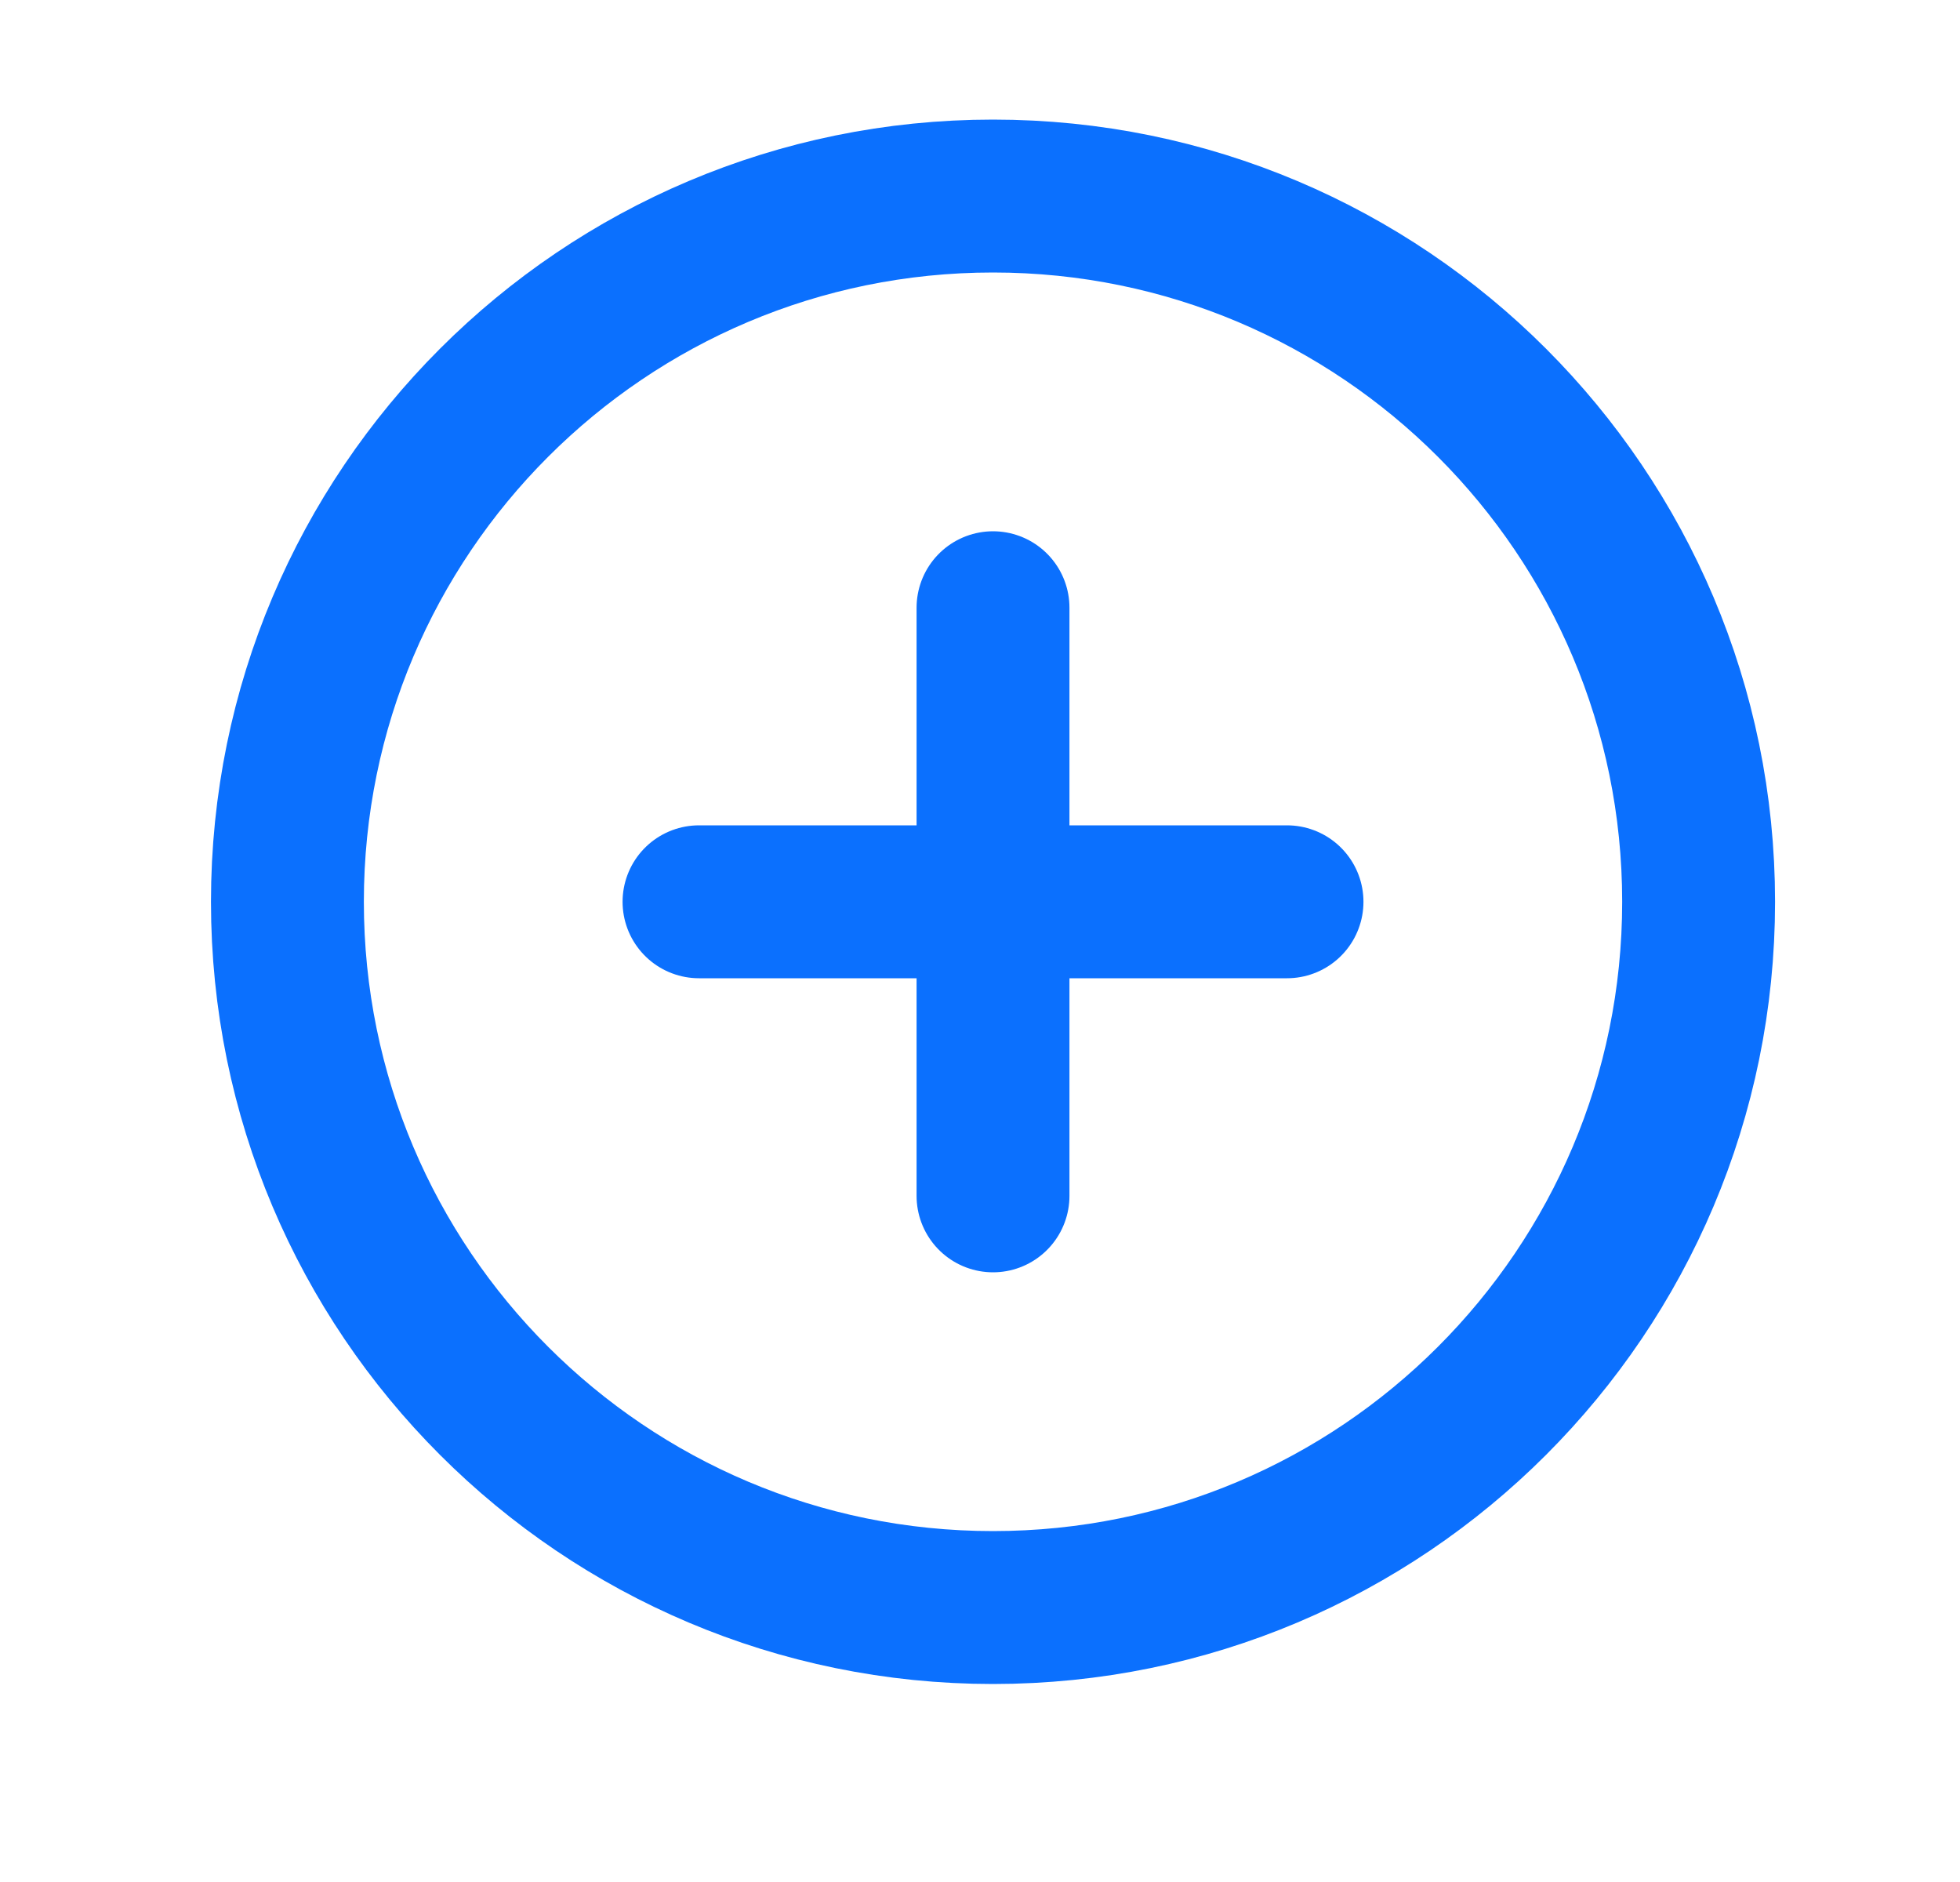
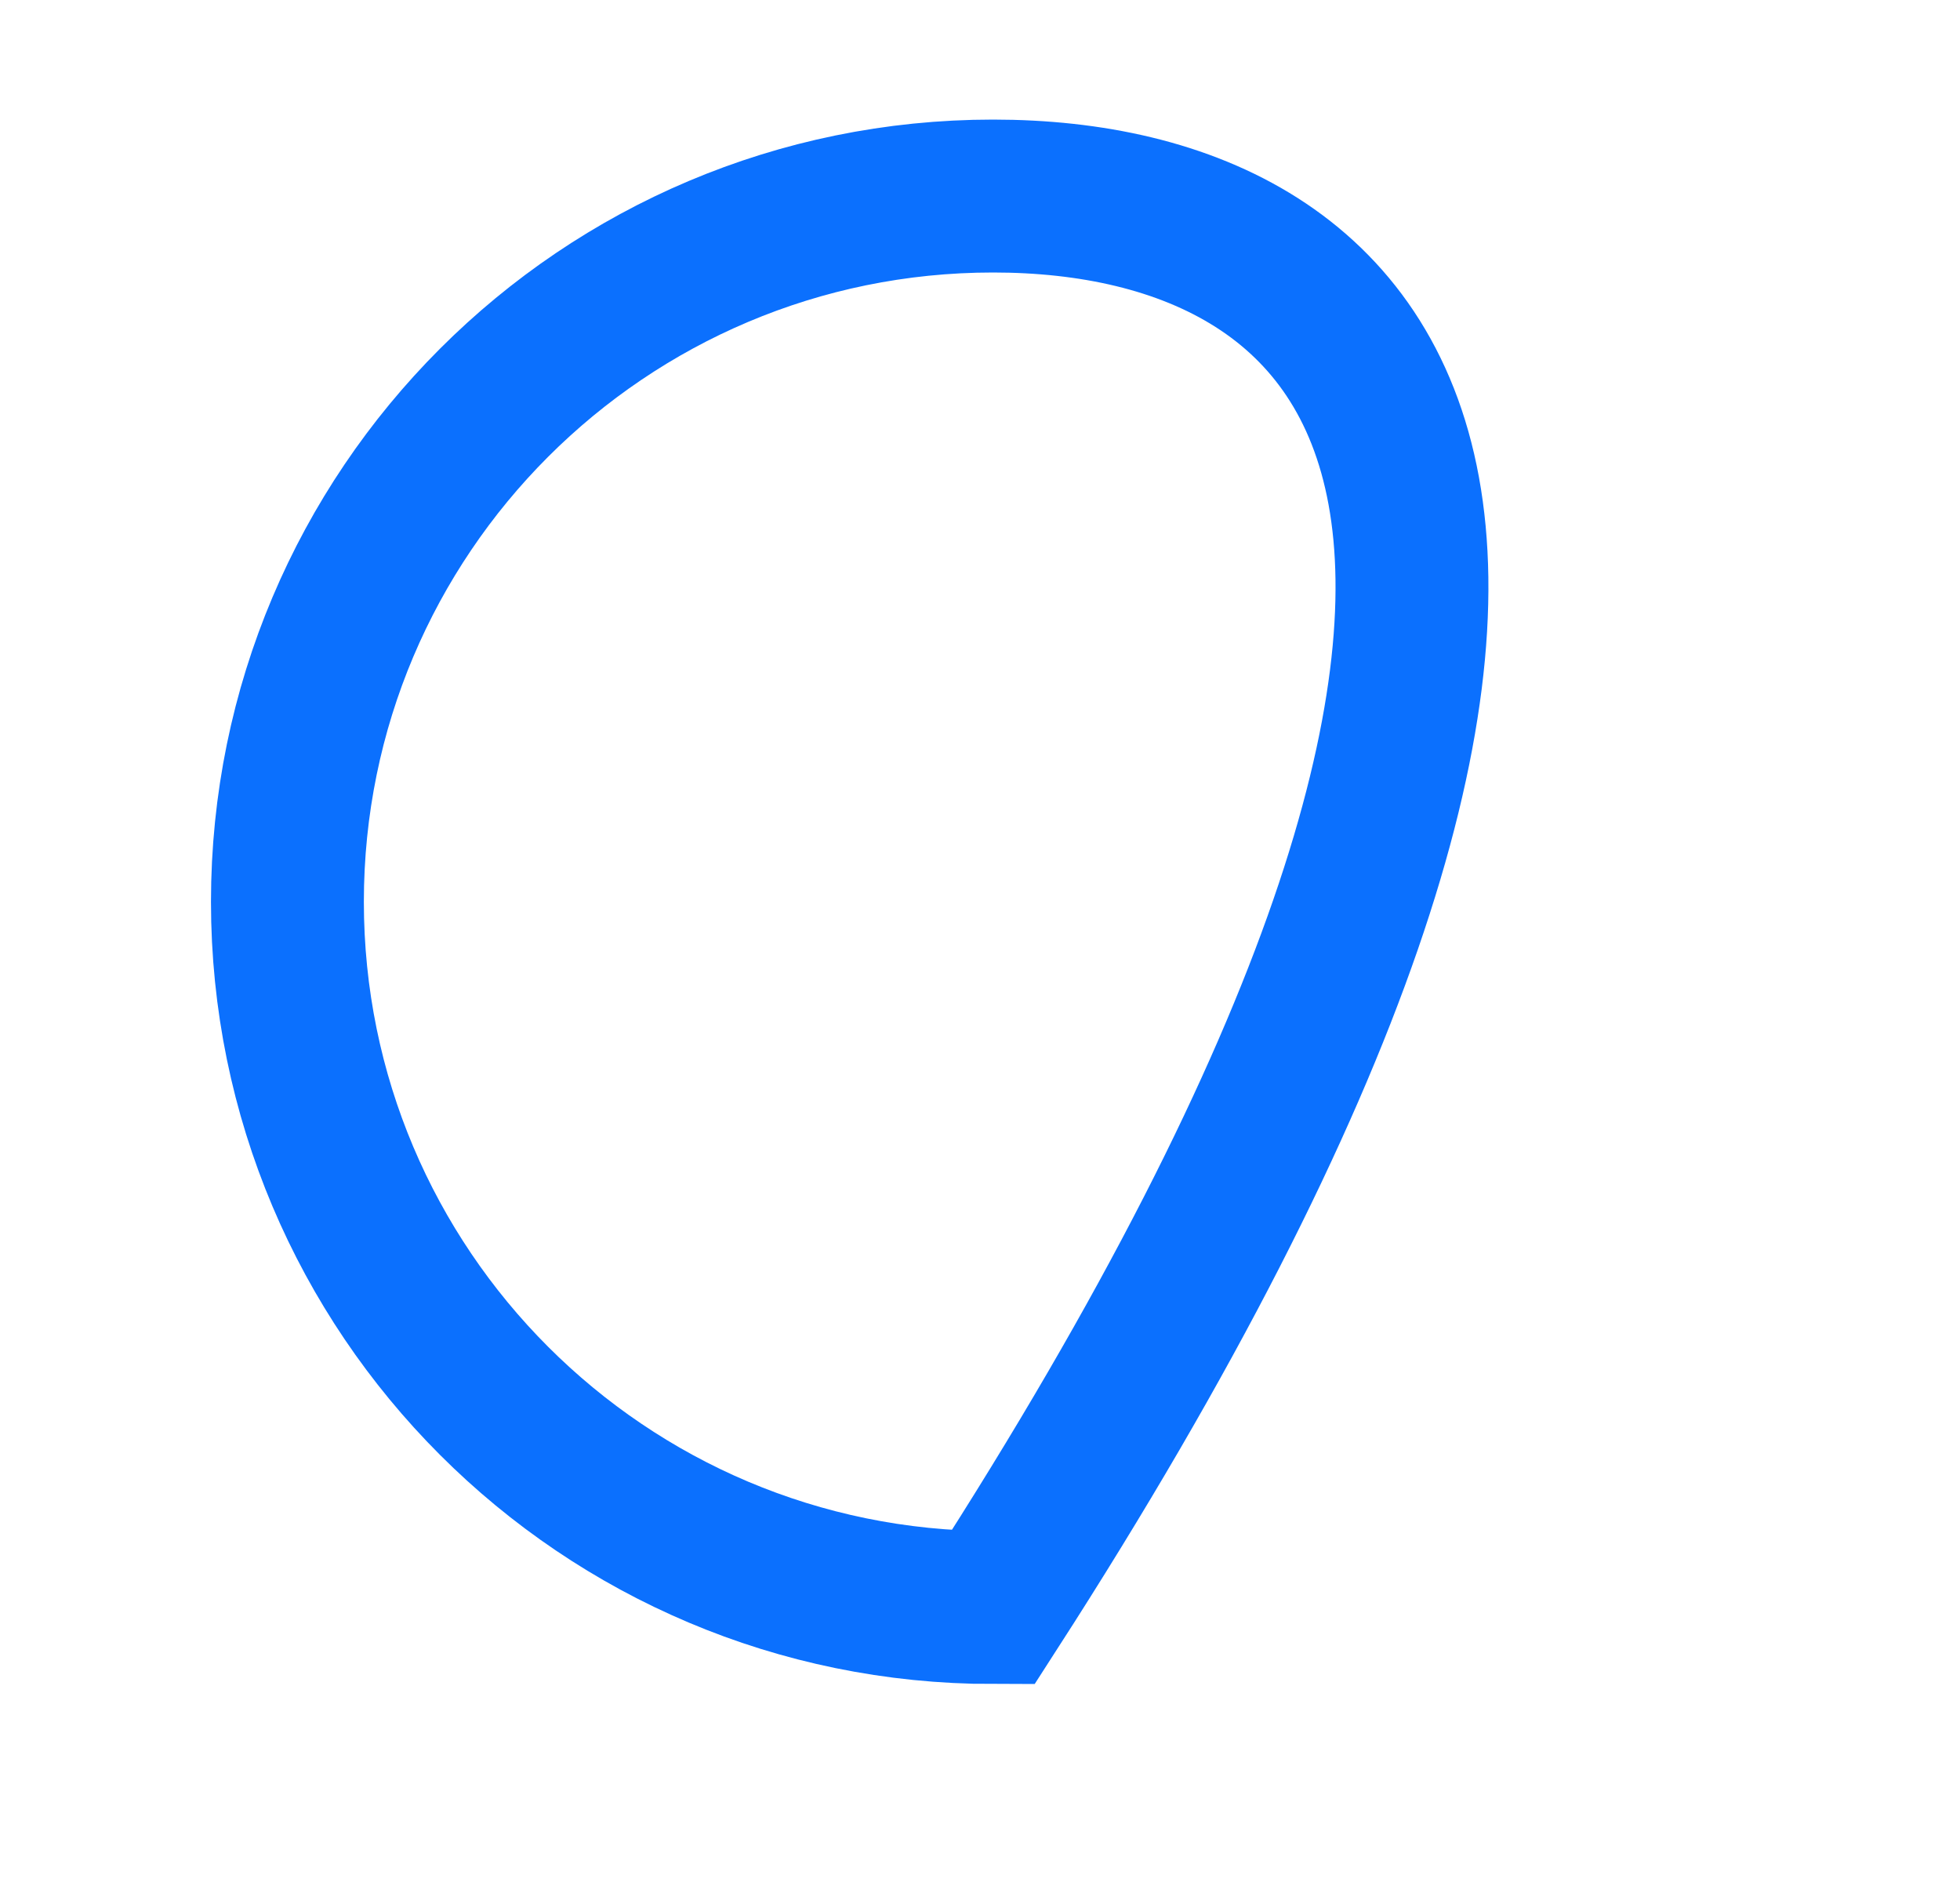
<svg xmlns="http://www.w3.org/2000/svg" width="25" height="24" viewBox="0 0 25 24" fill="none">
-   <path d="M12.666 20.5C17.637 20.5 21.666 16.471 21.666 11.5C21.666 6.529 17.637 2.5 12.666 2.5C7.695 2.5 3.666 6.529 3.666 11.5C3.666 16.471 7.695 20.5 12.666 20.5Z" stroke="#0B70FE" stroke-width="1.95" stroke-miterlimit="10" />
-   <path d="M8.916 11.5H16.416" stroke="#0B70FE" stroke-width="1.95" stroke-linecap="round" stroke-linejoin="round" />
-   <path d="M12.666 7.75V15.25" stroke="#0B70FE" stroke-width="1.95" stroke-linecap="round" stroke-linejoin="round" />
+   <path d="M12.666 20.5C21.666 6.529 17.637 2.5 12.666 2.5C7.695 2.5 3.666 6.529 3.666 11.5C3.666 16.471 7.695 20.5 12.666 20.5Z" stroke="#0B70FE" stroke-width="1.95" stroke-miterlimit="10" />
</svg>